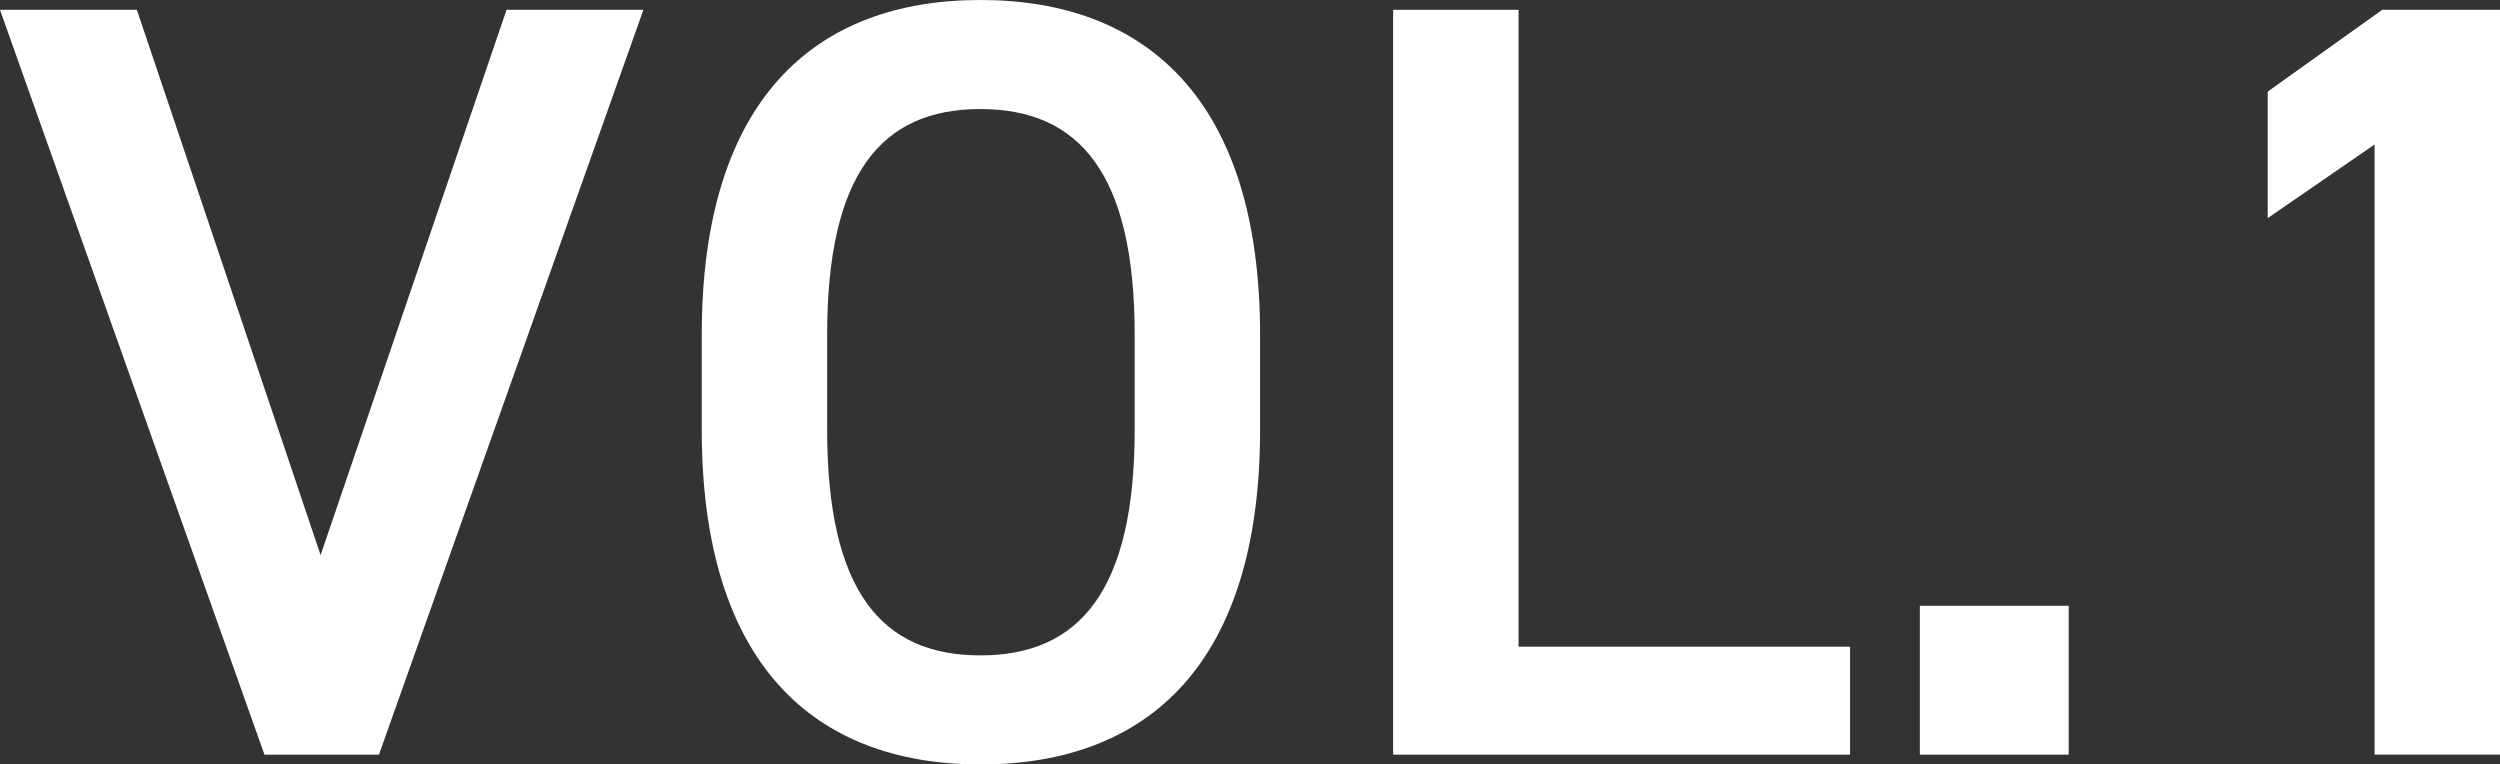
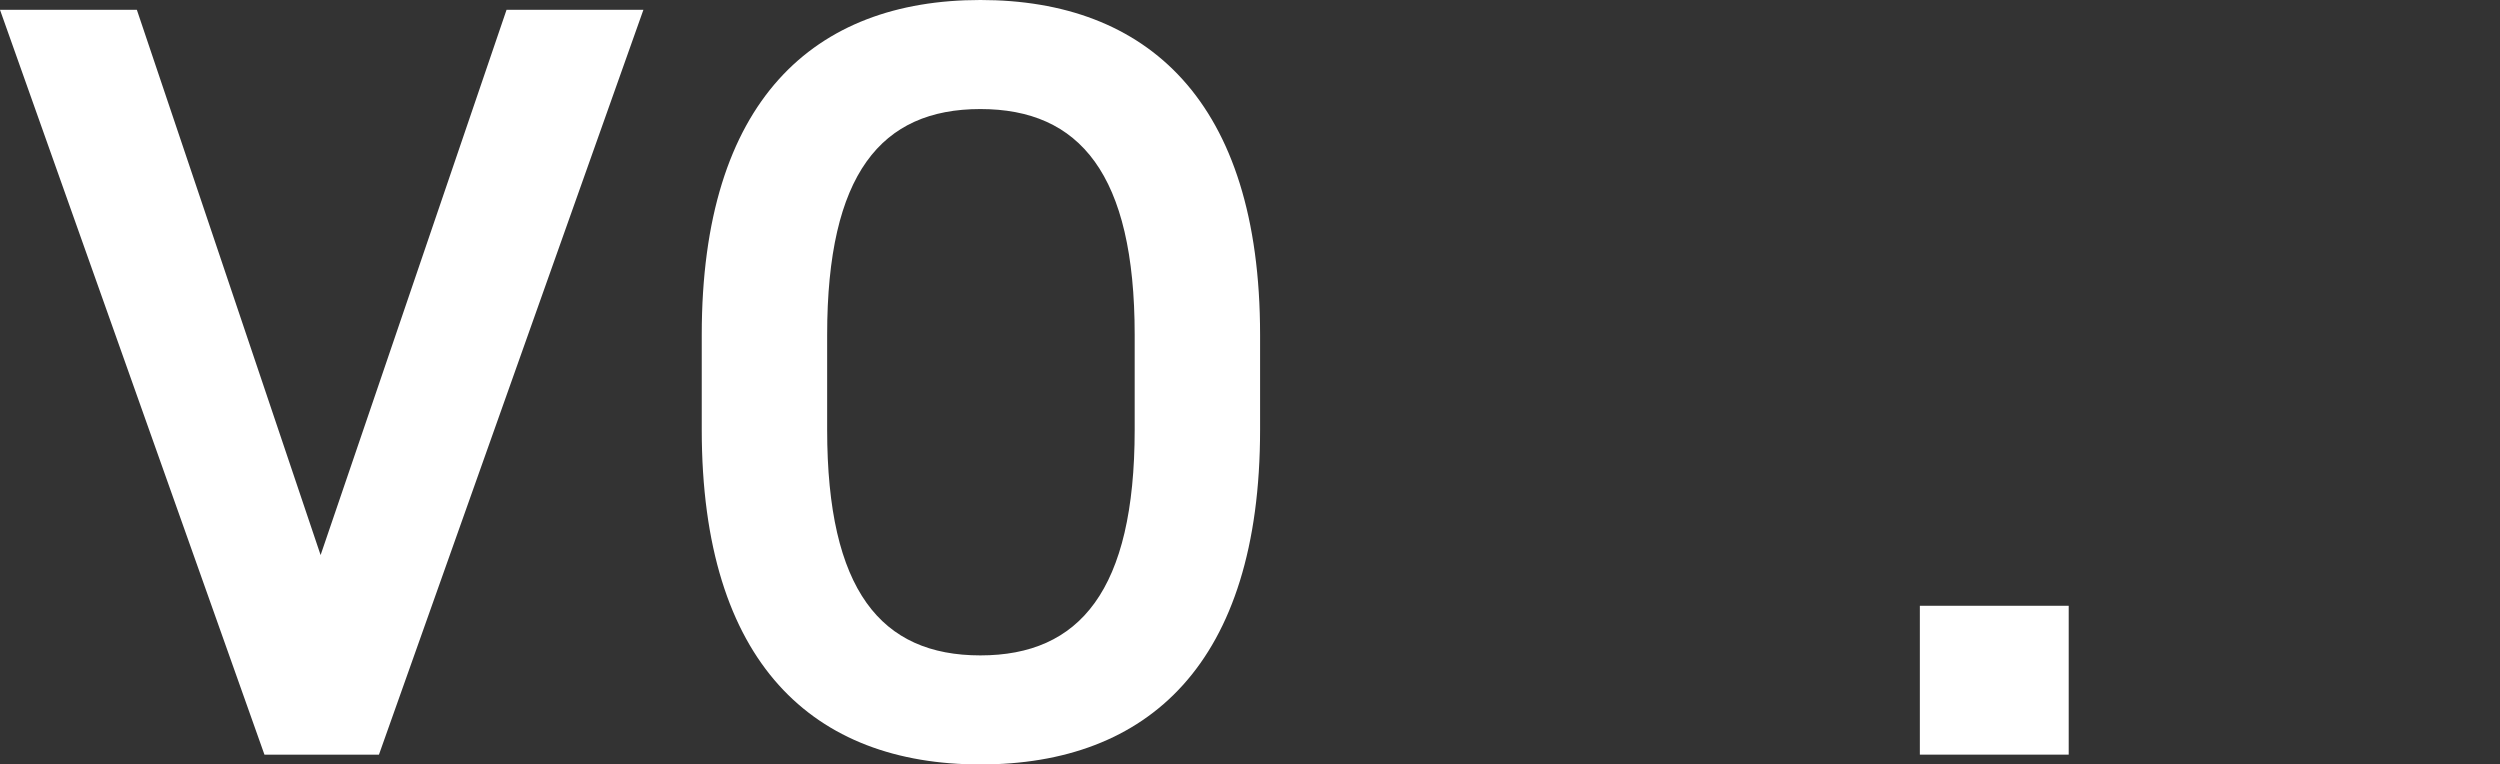
<svg xmlns="http://www.w3.org/2000/svg" id="b" data-name="レイヤー 2" viewBox="0 0 45.85 14.02">
  <rect x="0" y="0" width="45.85" height="14.02" fill="#333333" stroke="none" />
  <defs>
    <style>
      .d {
        fill: #fff;
        stroke-width: 0px;
      }
    </style>
  </defs>
  <g id="c" data-name="t">
    <g>
      <path class="d" d="m2.51.18l3.37,10L9.29.18h2.51l-4.85,13.66h-2.1L0,.18h2.51Z" />
      <path class="d" d="m17.98,14.02c-3.05,0-5.11-1.84-5.11-6.14v-1.74c0-4.3,2.06-6.14,5.11-6.14s5.13,1.84,5.13,6.14v1.74c0,4.3-2.06,6.14-5.13,6.14Zm-2.81-6.14c0,2.95.99,4.14,2.81,4.14s2.83-1.19,2.83-4.14v-1.74c0-2.95-1.01-4.14-2.83-4.14s-2.81,1.19-2.81,4.14v1.74Z" />
-       <path class="d" d="m27.85,11.86h6.08v1.98h-8.38V.18h2.3v11.68Z" />
      <path class="d" d="m37.94,13.84h-2.73v-2.73h2.73v2.73Z" />
-       <path class="d" d="m45.85,13.84h-2.3V2.65l-1.96,1.35V1.68l2.1-1.5h2.16v13.66Z" />
    </g>
  </g>
</svg>